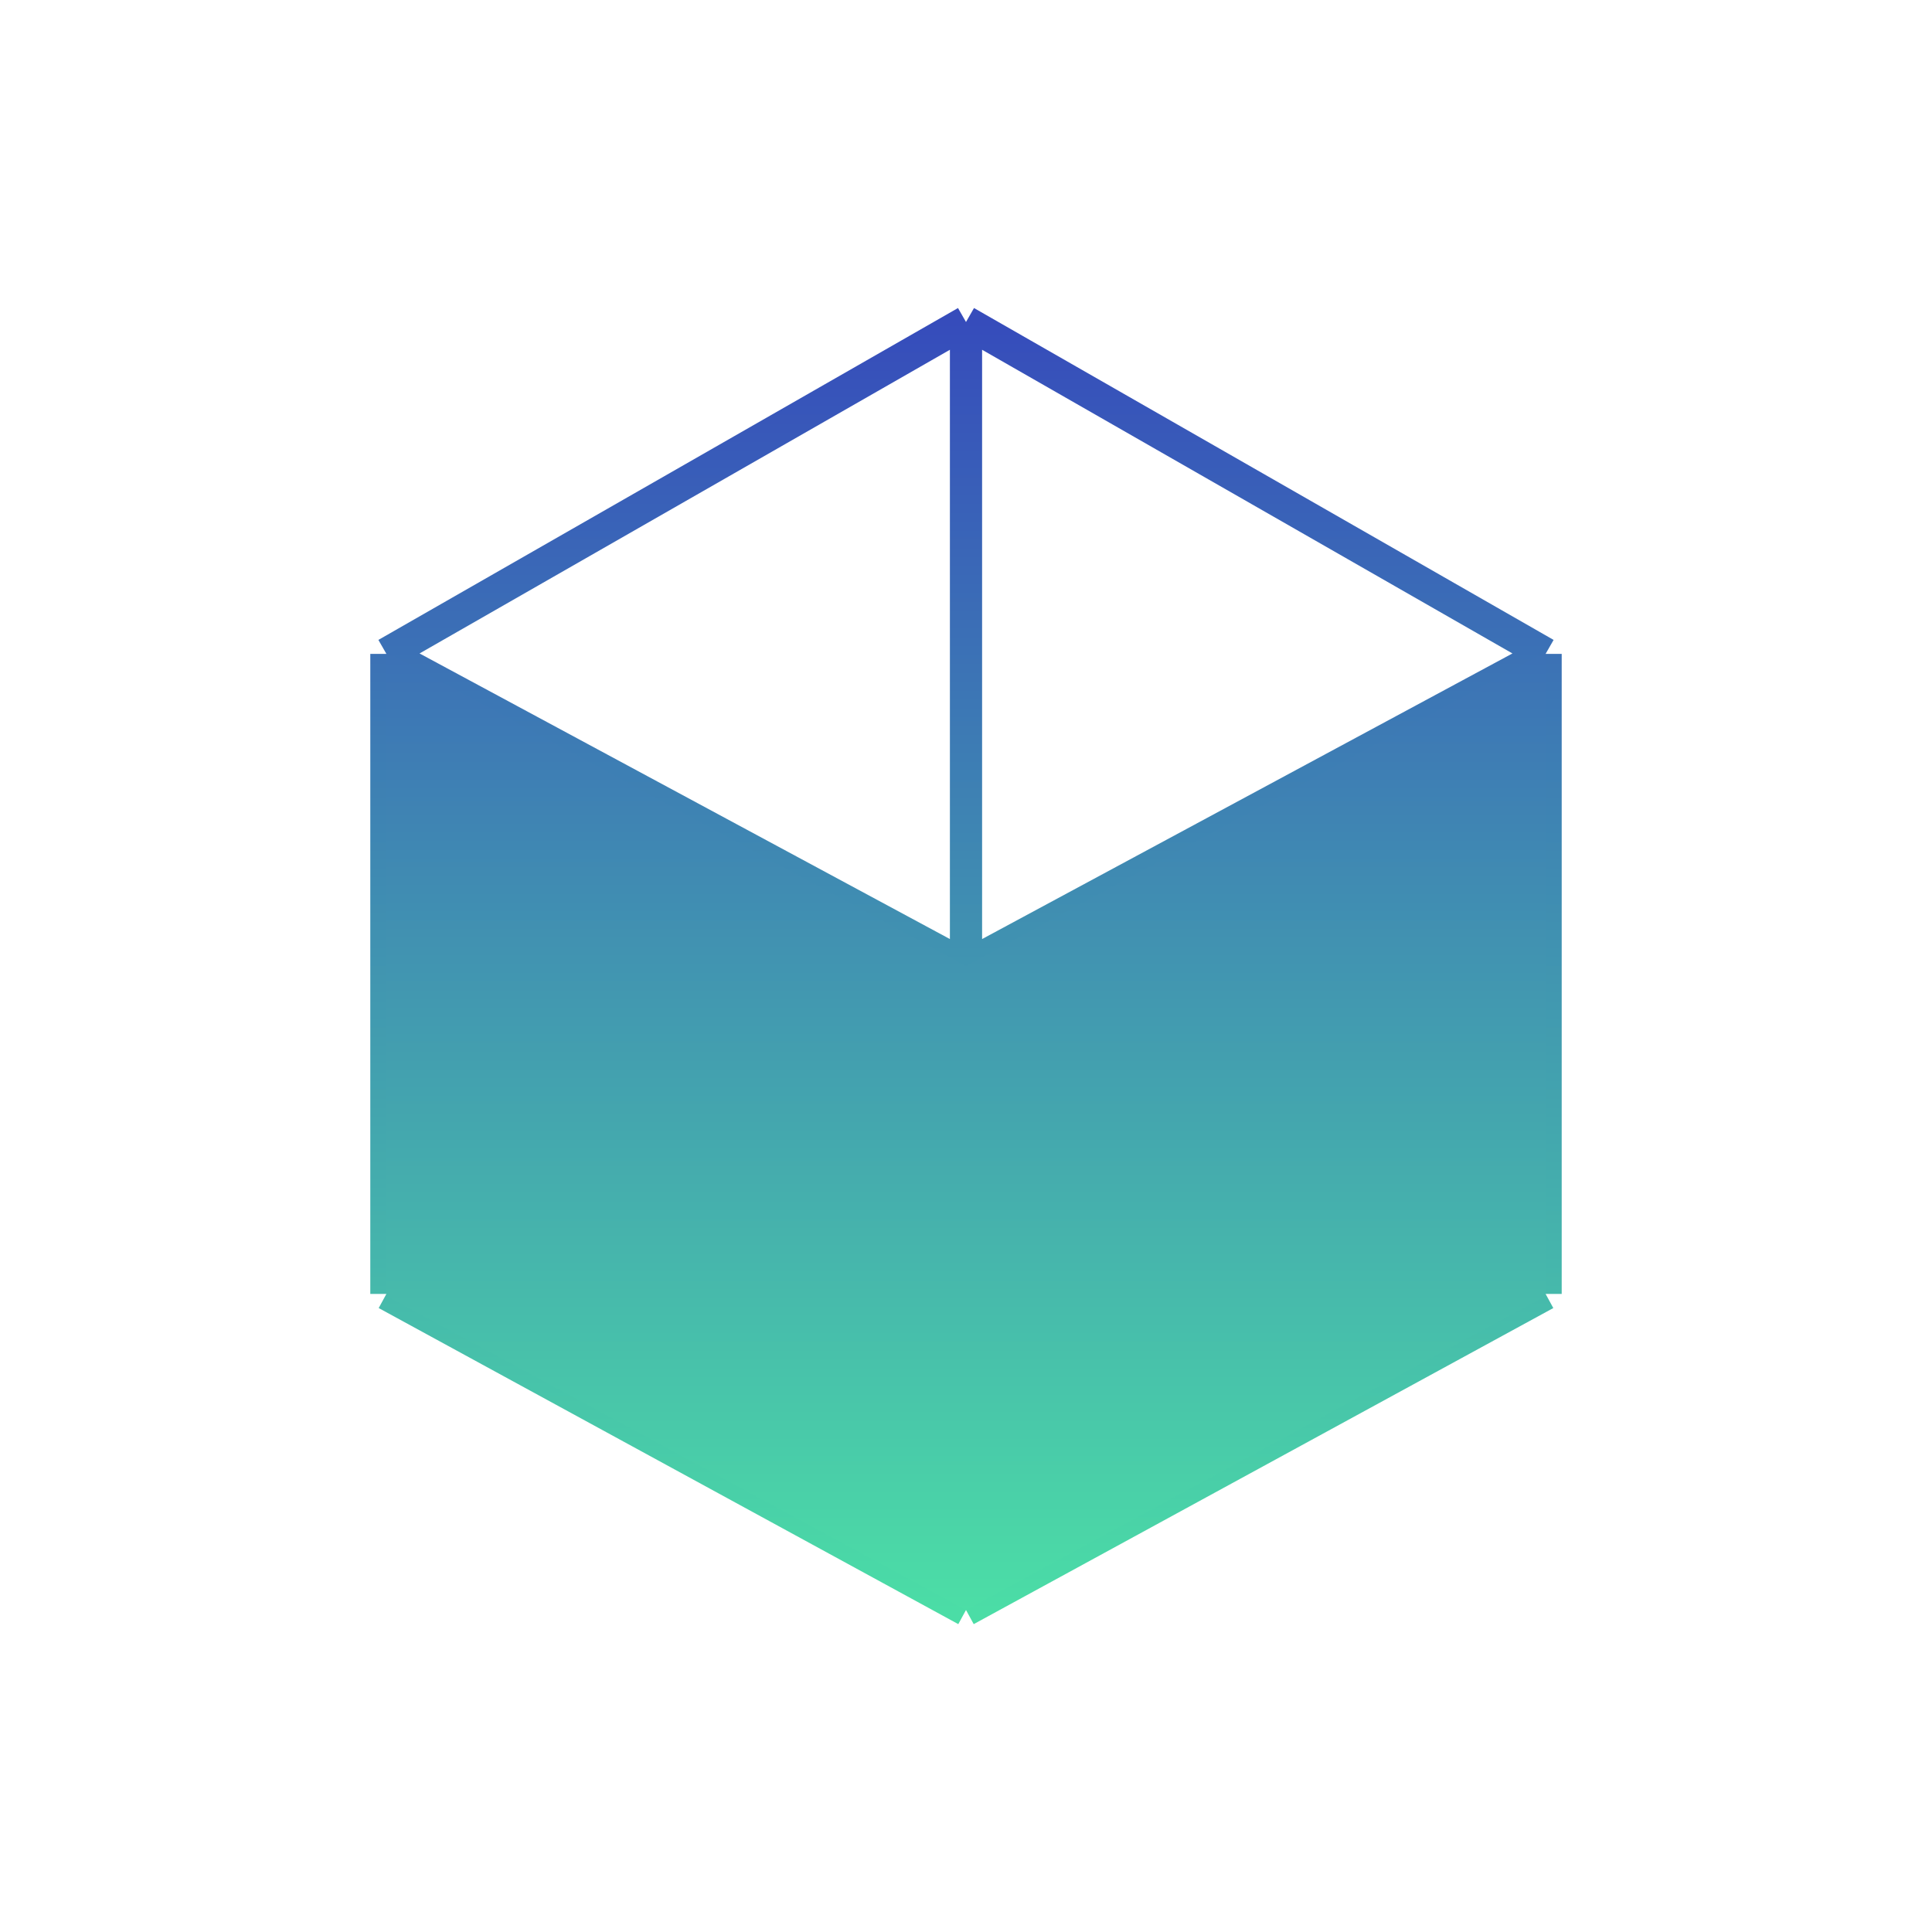
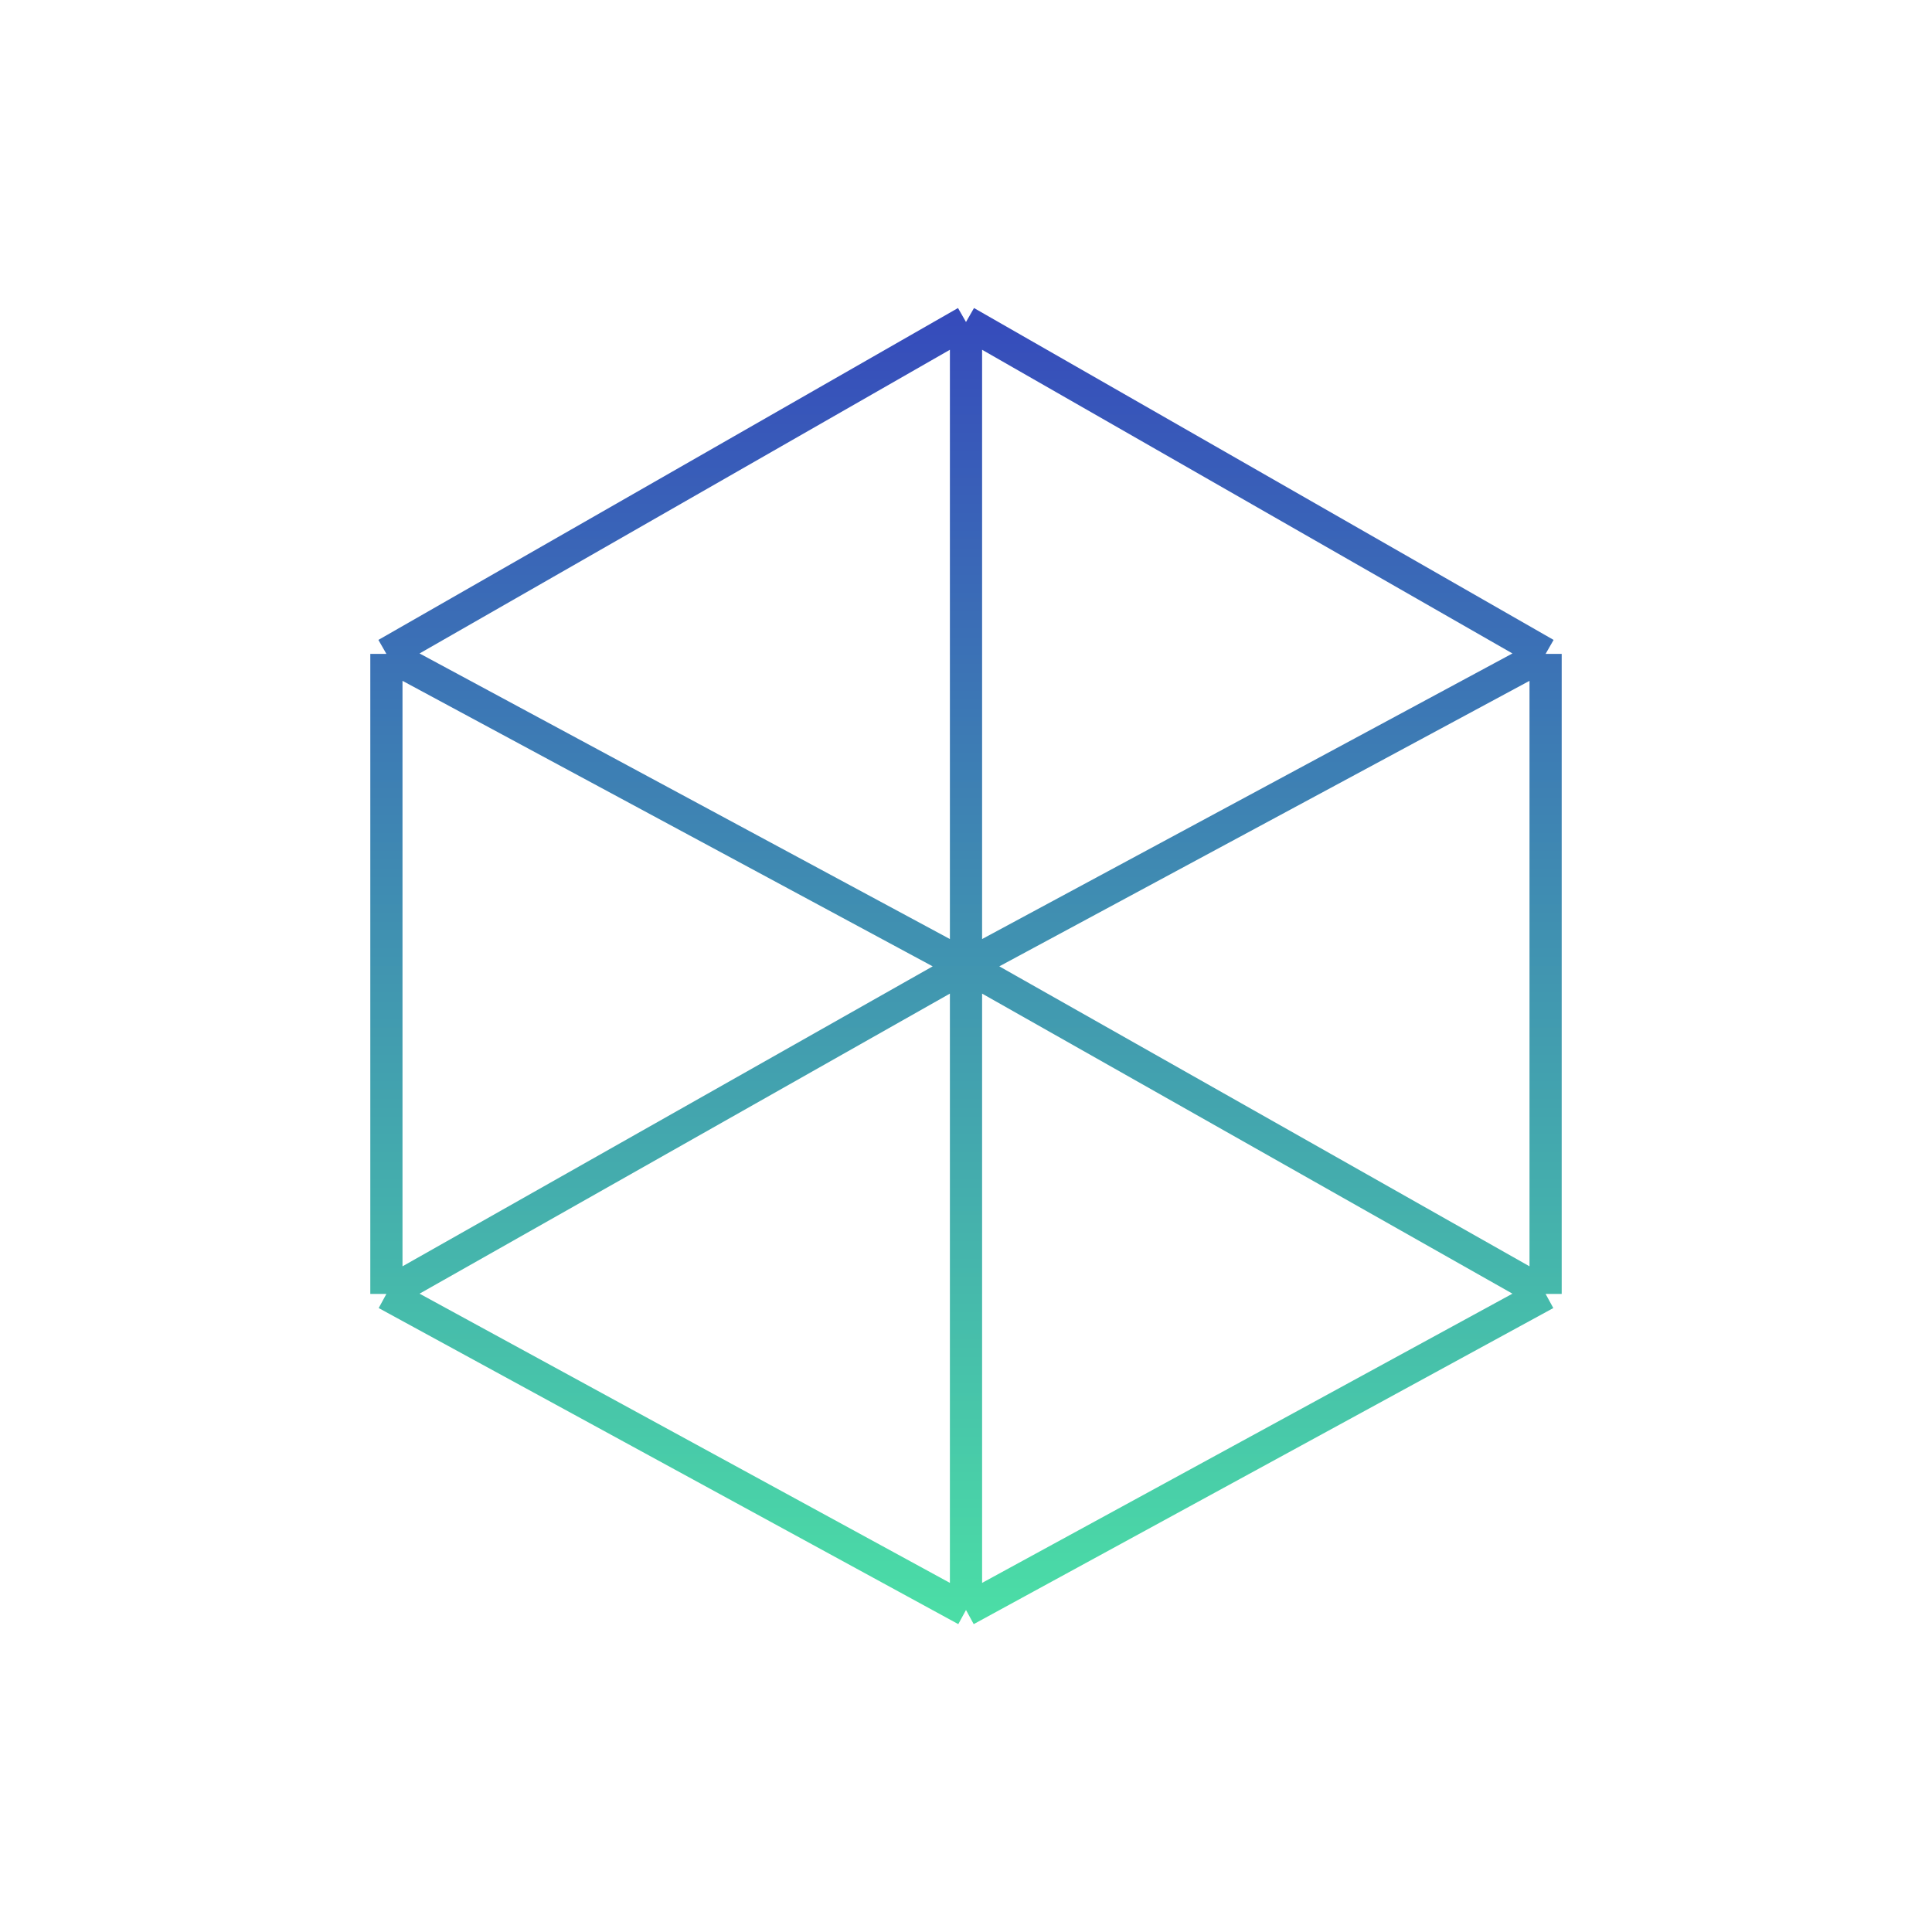
<svg xmlns="http://www.w3.org/2000/svg" width="120" height="120" viewBox="0 0 120 120" fill="none">
  <path d="M60 100L96 80.368M60 100L24 80.368M60 100V60M96 80.368V40.614M96 80.368L60 60M96 40.614L60 20M96 40.614L60 60M60 20L24 40.614M60 20V60M24 40.614V80.368M24 40.614L60 60M24 80.368L60 60" stroke="url(#paint0_linear)" stroke-width="2" stroke-linejoin="round" />
-   <path d="M24 80.5L60 100L96 80.5V40.5L60 60L24 40.5V80.5Z" fill="url(#paint1_linear)" />
  <defs>
    <linearGradient id="paint0_linear" x1="60" y1="20" x2="60" y2="100" gradientUnits="userSpaceOnUse">
      <stop stop-color="#364CBB" />
      <stop offset="1" stop-color="#4BDDA6" />
    </linearGradient>
    <linearGradient id="paint1_linear" x1="60" y1="40.5" x2="60" y2="100" gradientUnits="userSpaceOnUse">
      <stop stop-color="#3C71B6" />
      <stop offset="1" stop-color="#4CDEA6" />
    </linearGradient>
  </defs>
</svg>